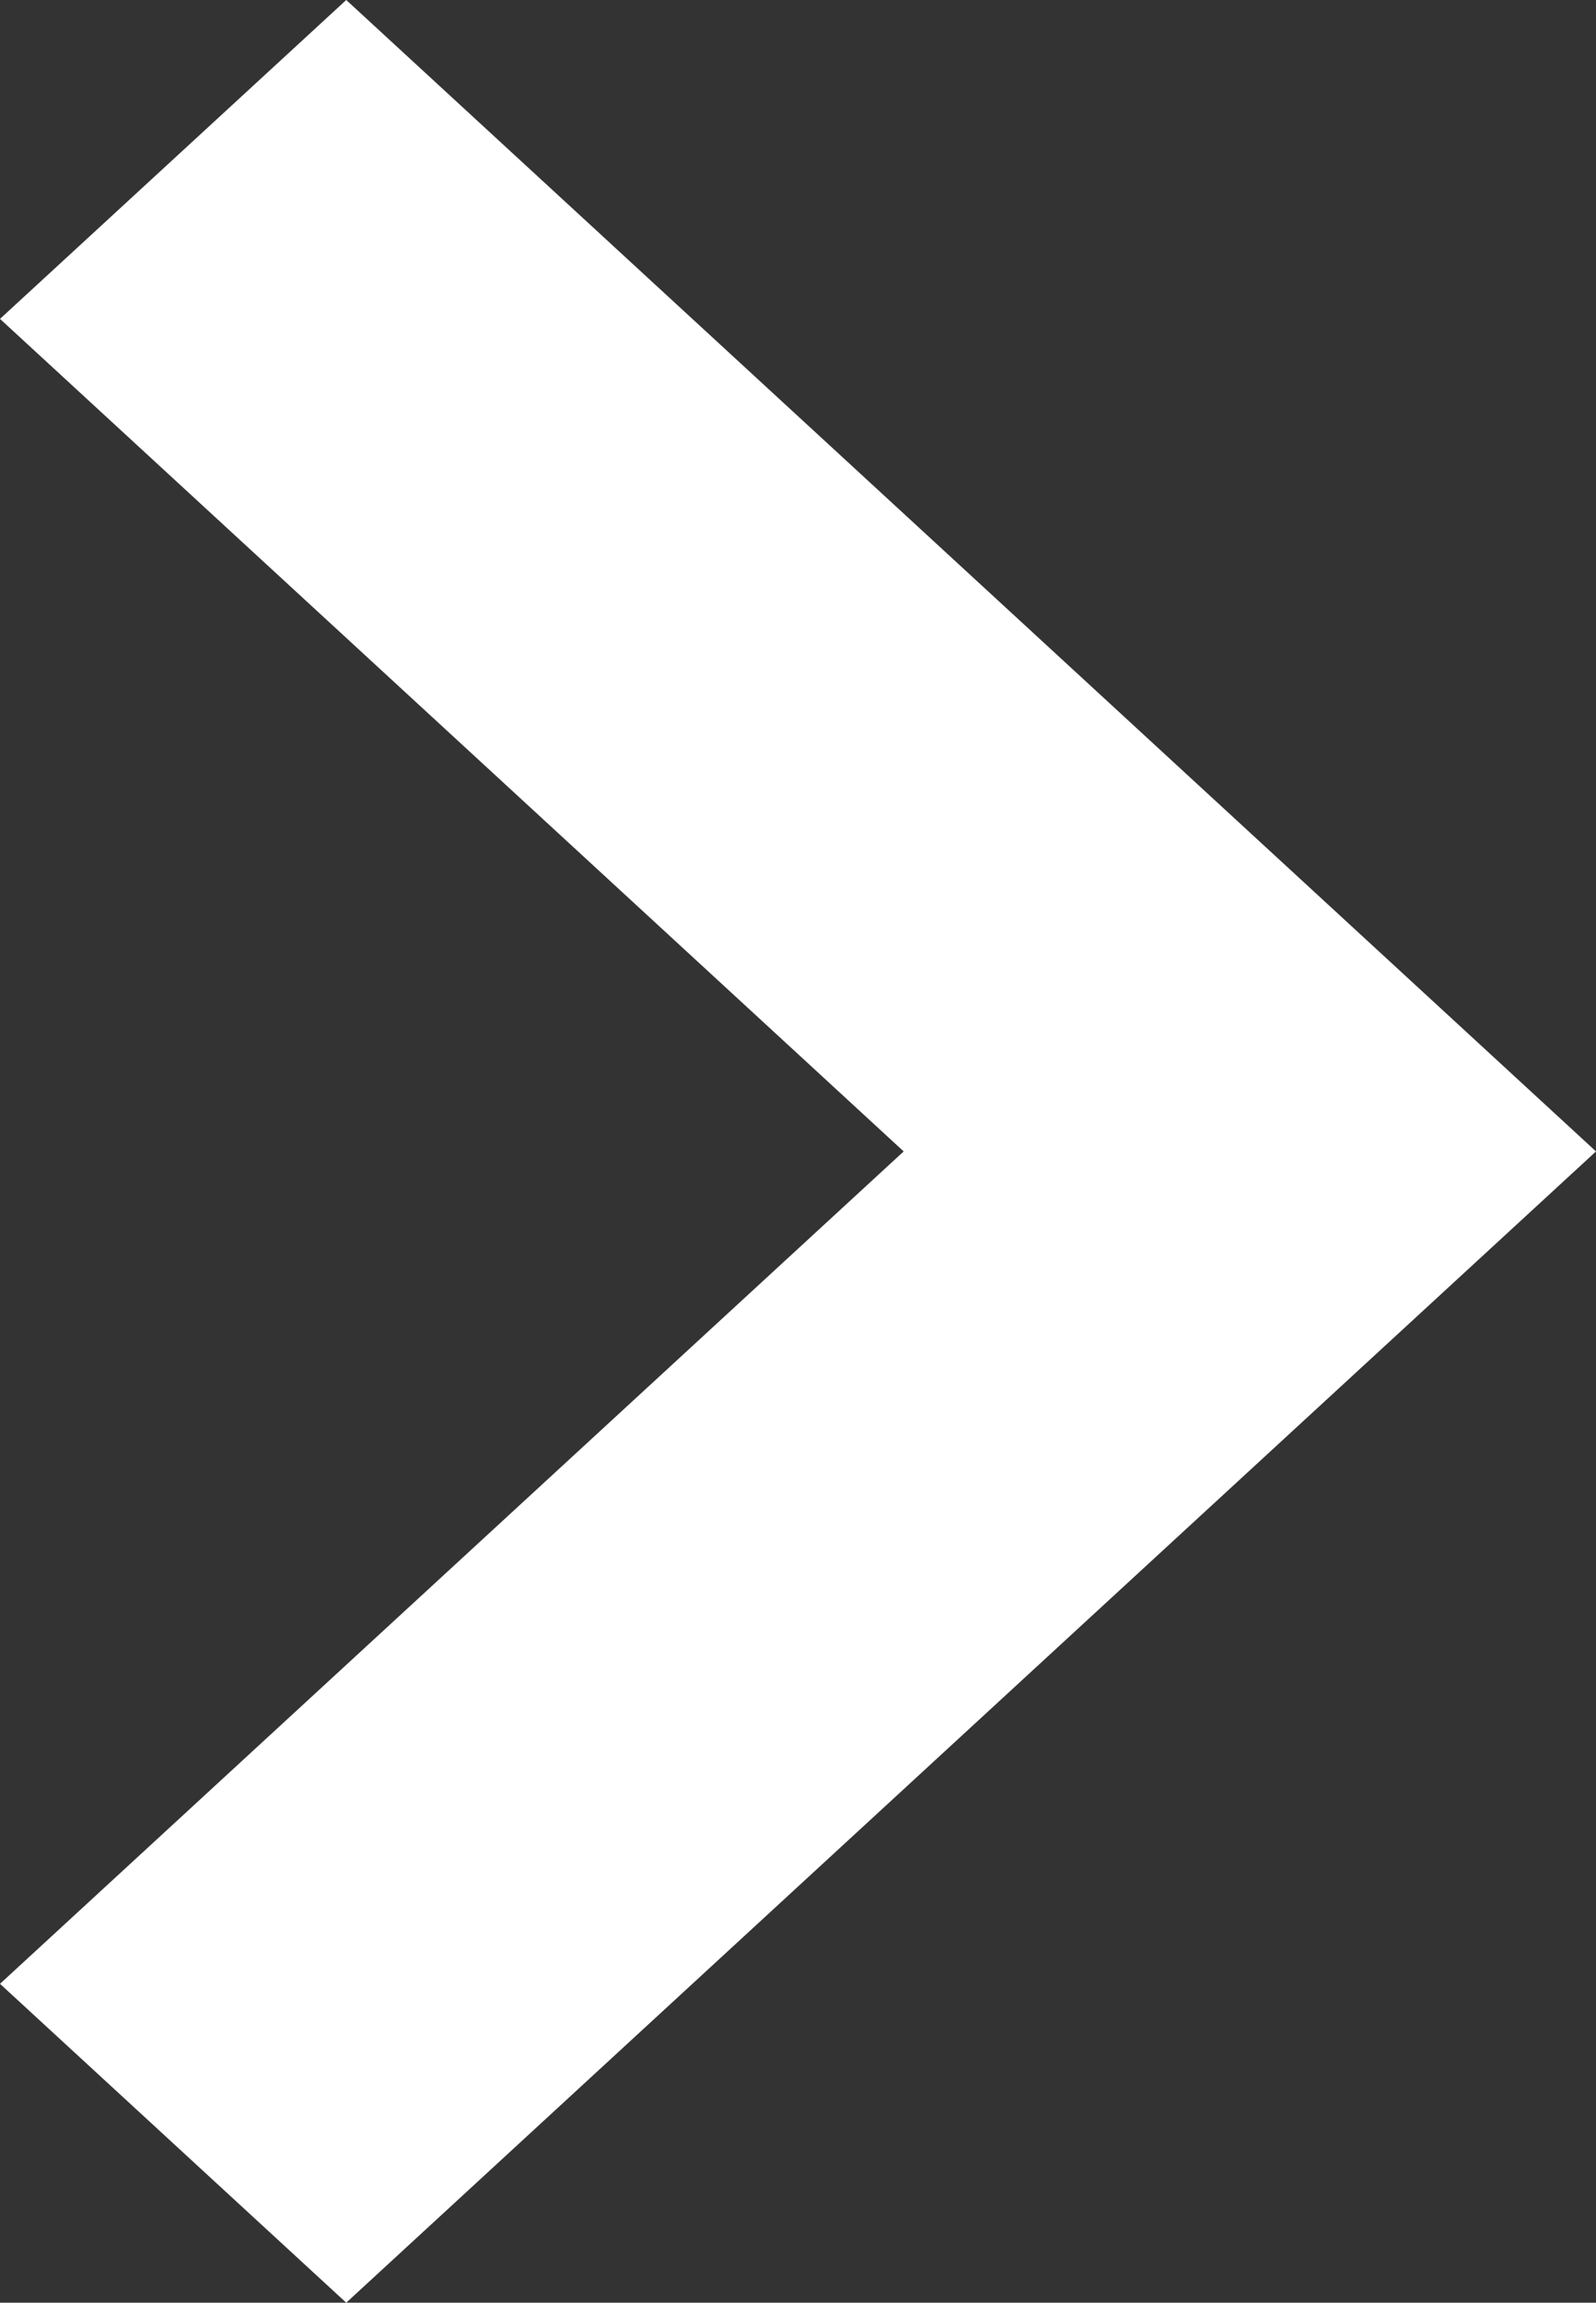
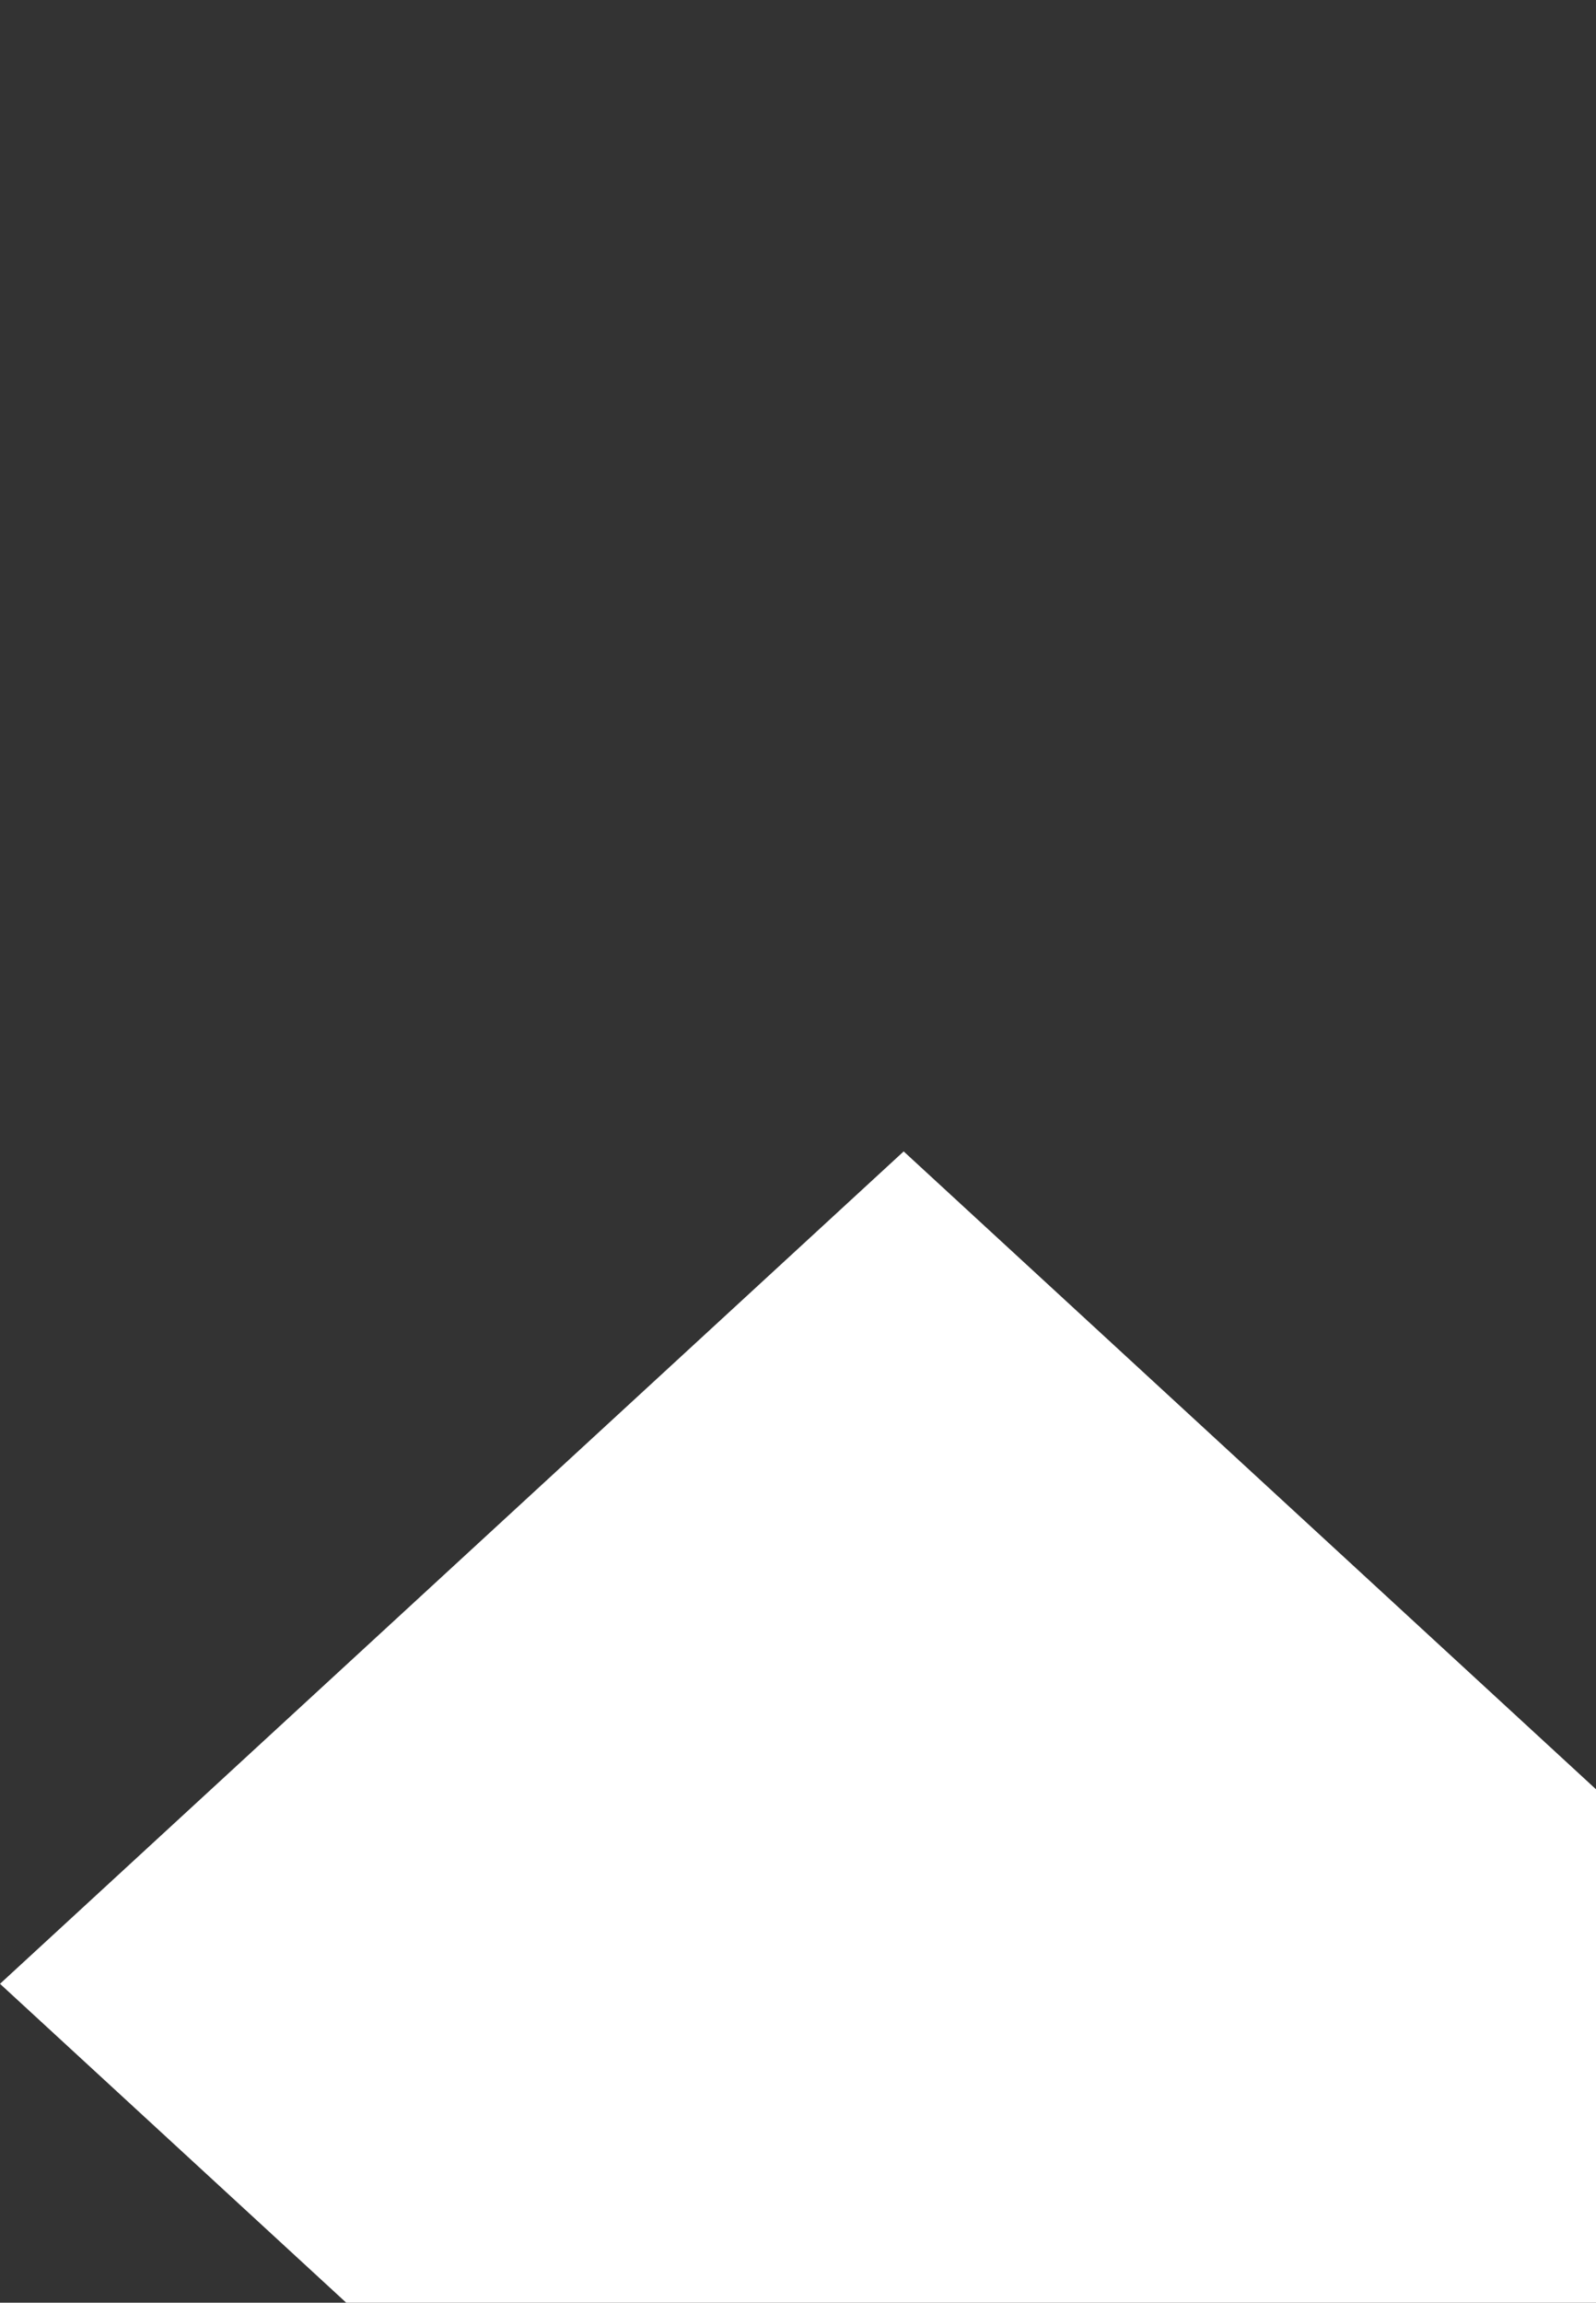
<svg xmlns="http://www.w3.org/2000/svg" width="10.92" height="15.749">
  <rect width="100%" height="100%" fill="#333333" stroke="none" />
  <g data-name="グループ 5823">
-     <path data-name="前面オブジェクトで型抜き 6" d="M2.369 15.749L0 13.568l6.183-5.693L0 2.181 2.369 0l8.551 7.875-8.551 7.874z" fill="#fff" />
+     <path data-name="前面オブジェクトで型抜き 6" d="M2.369 15.749L0 13.568l6.183-5.693l8.551 7.875-8.551 7.874z" fill="#fff" />
  </g>
</svg>